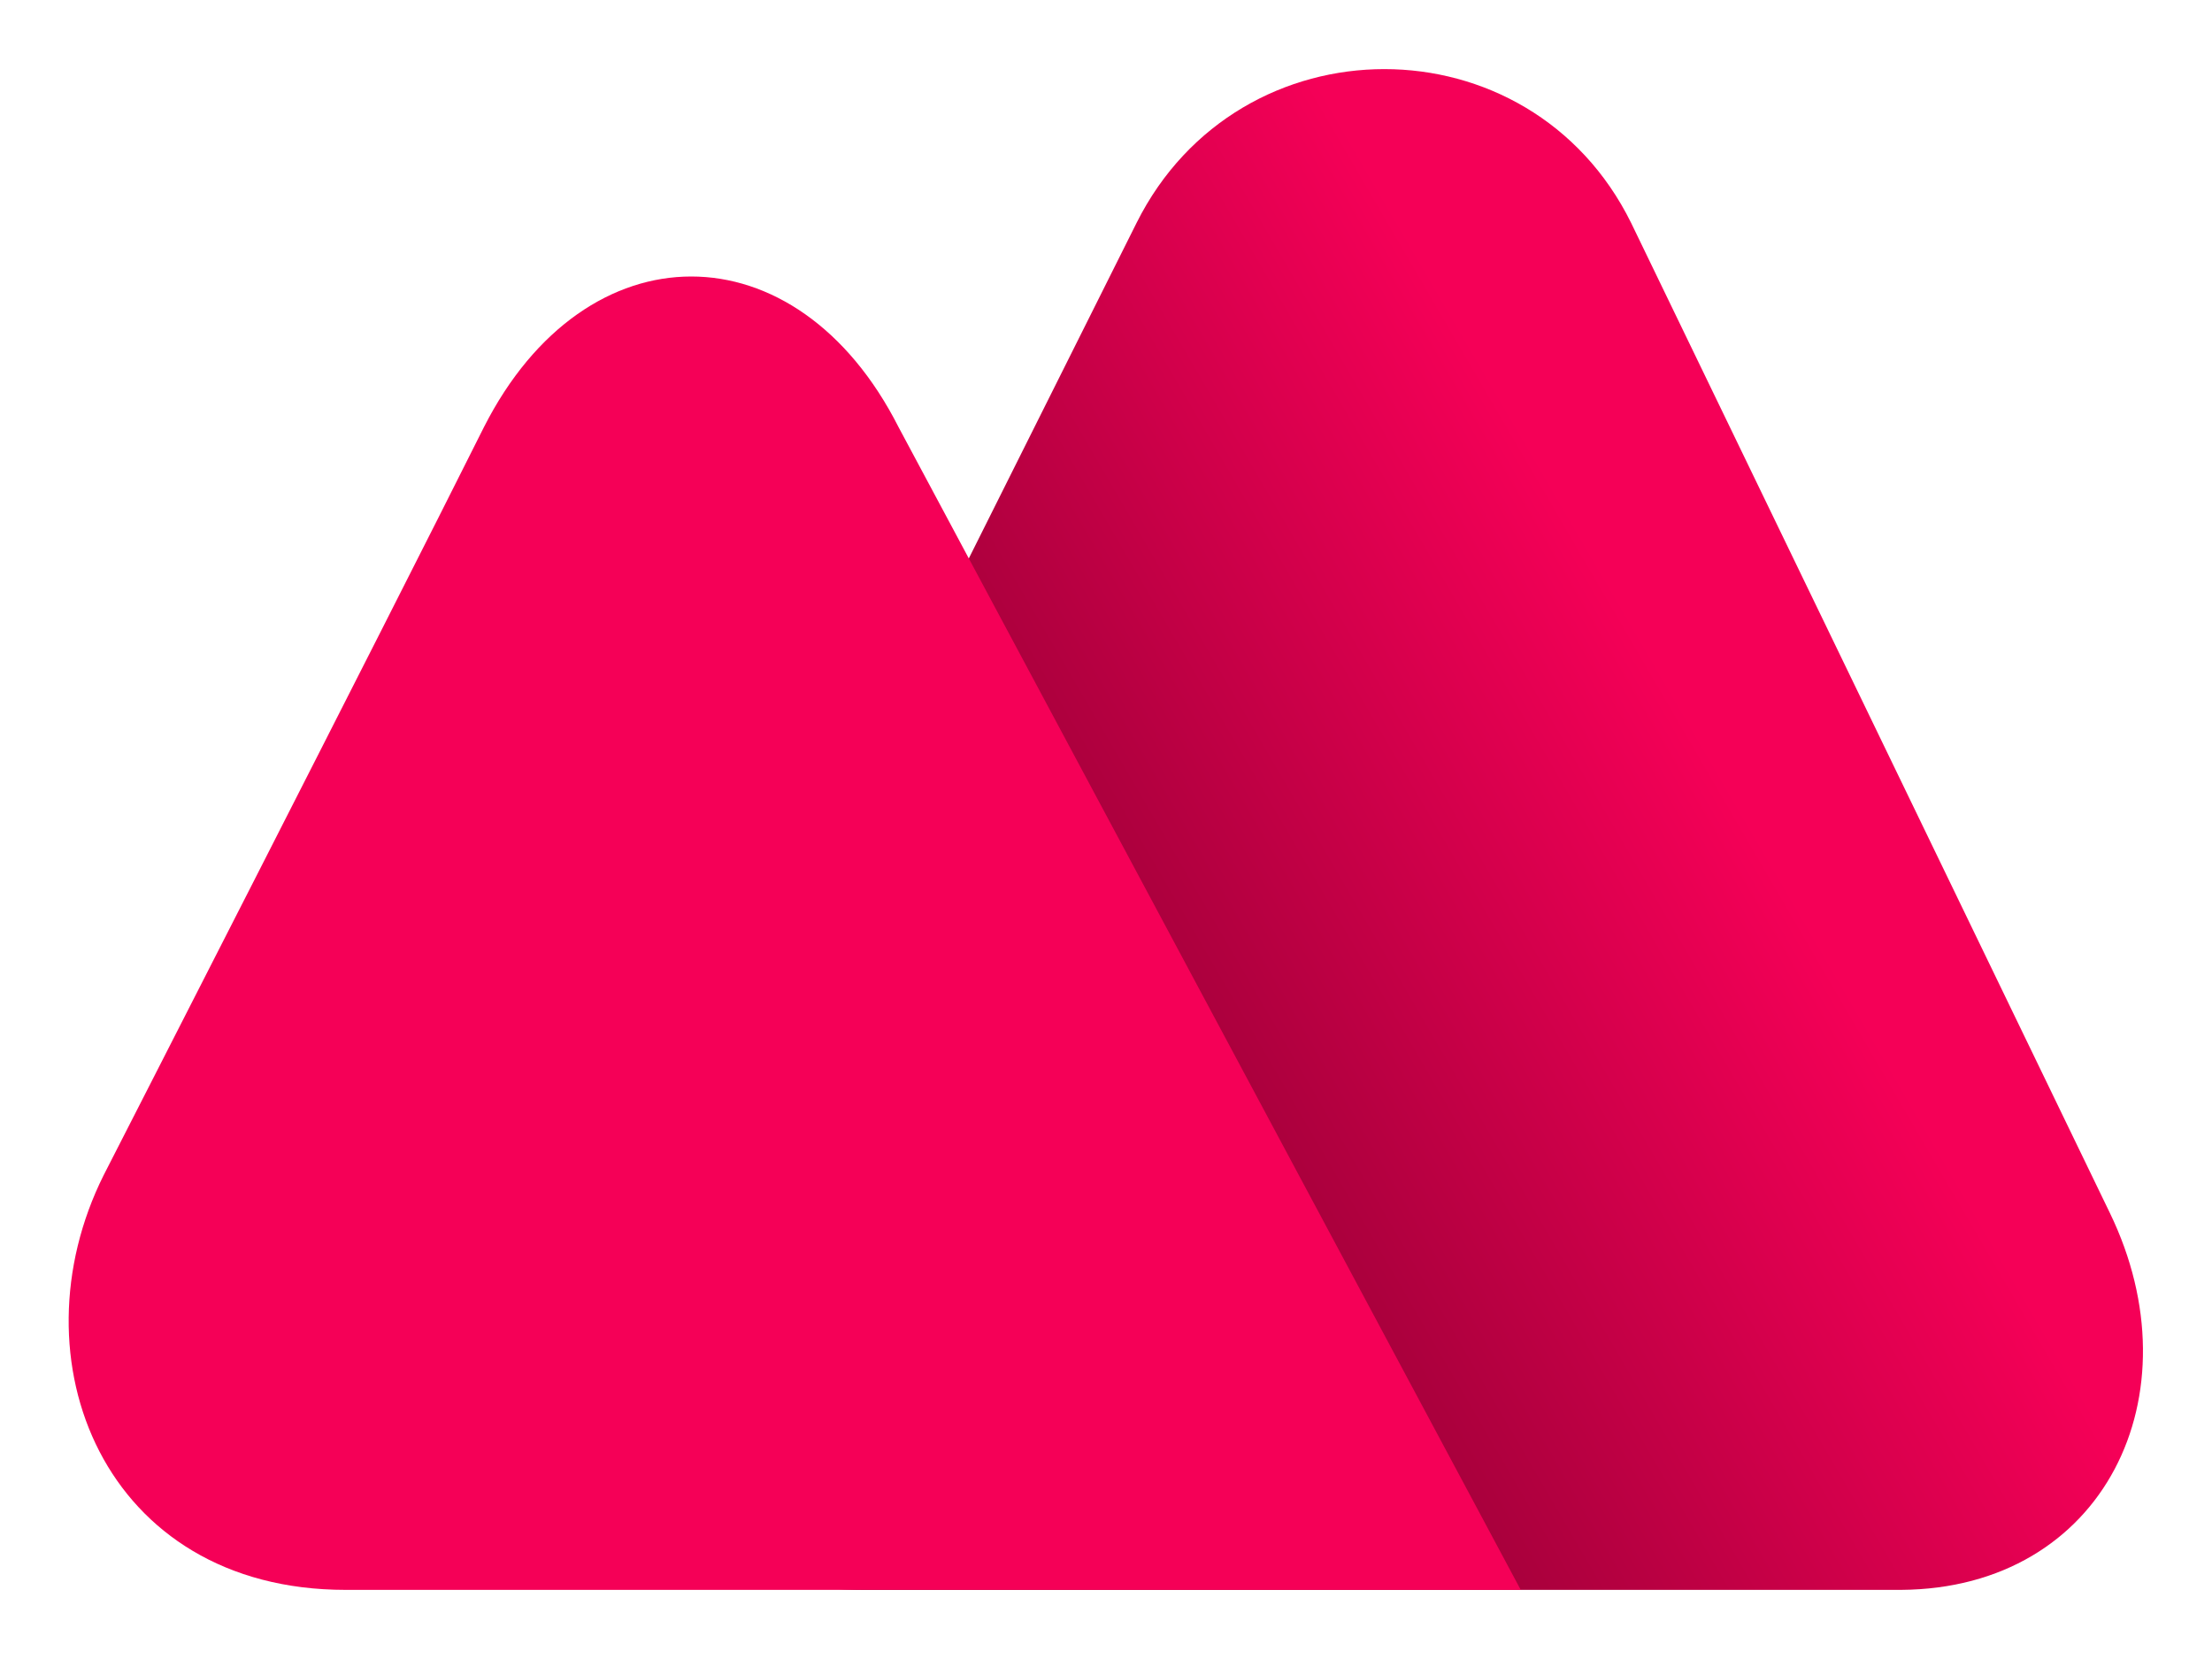
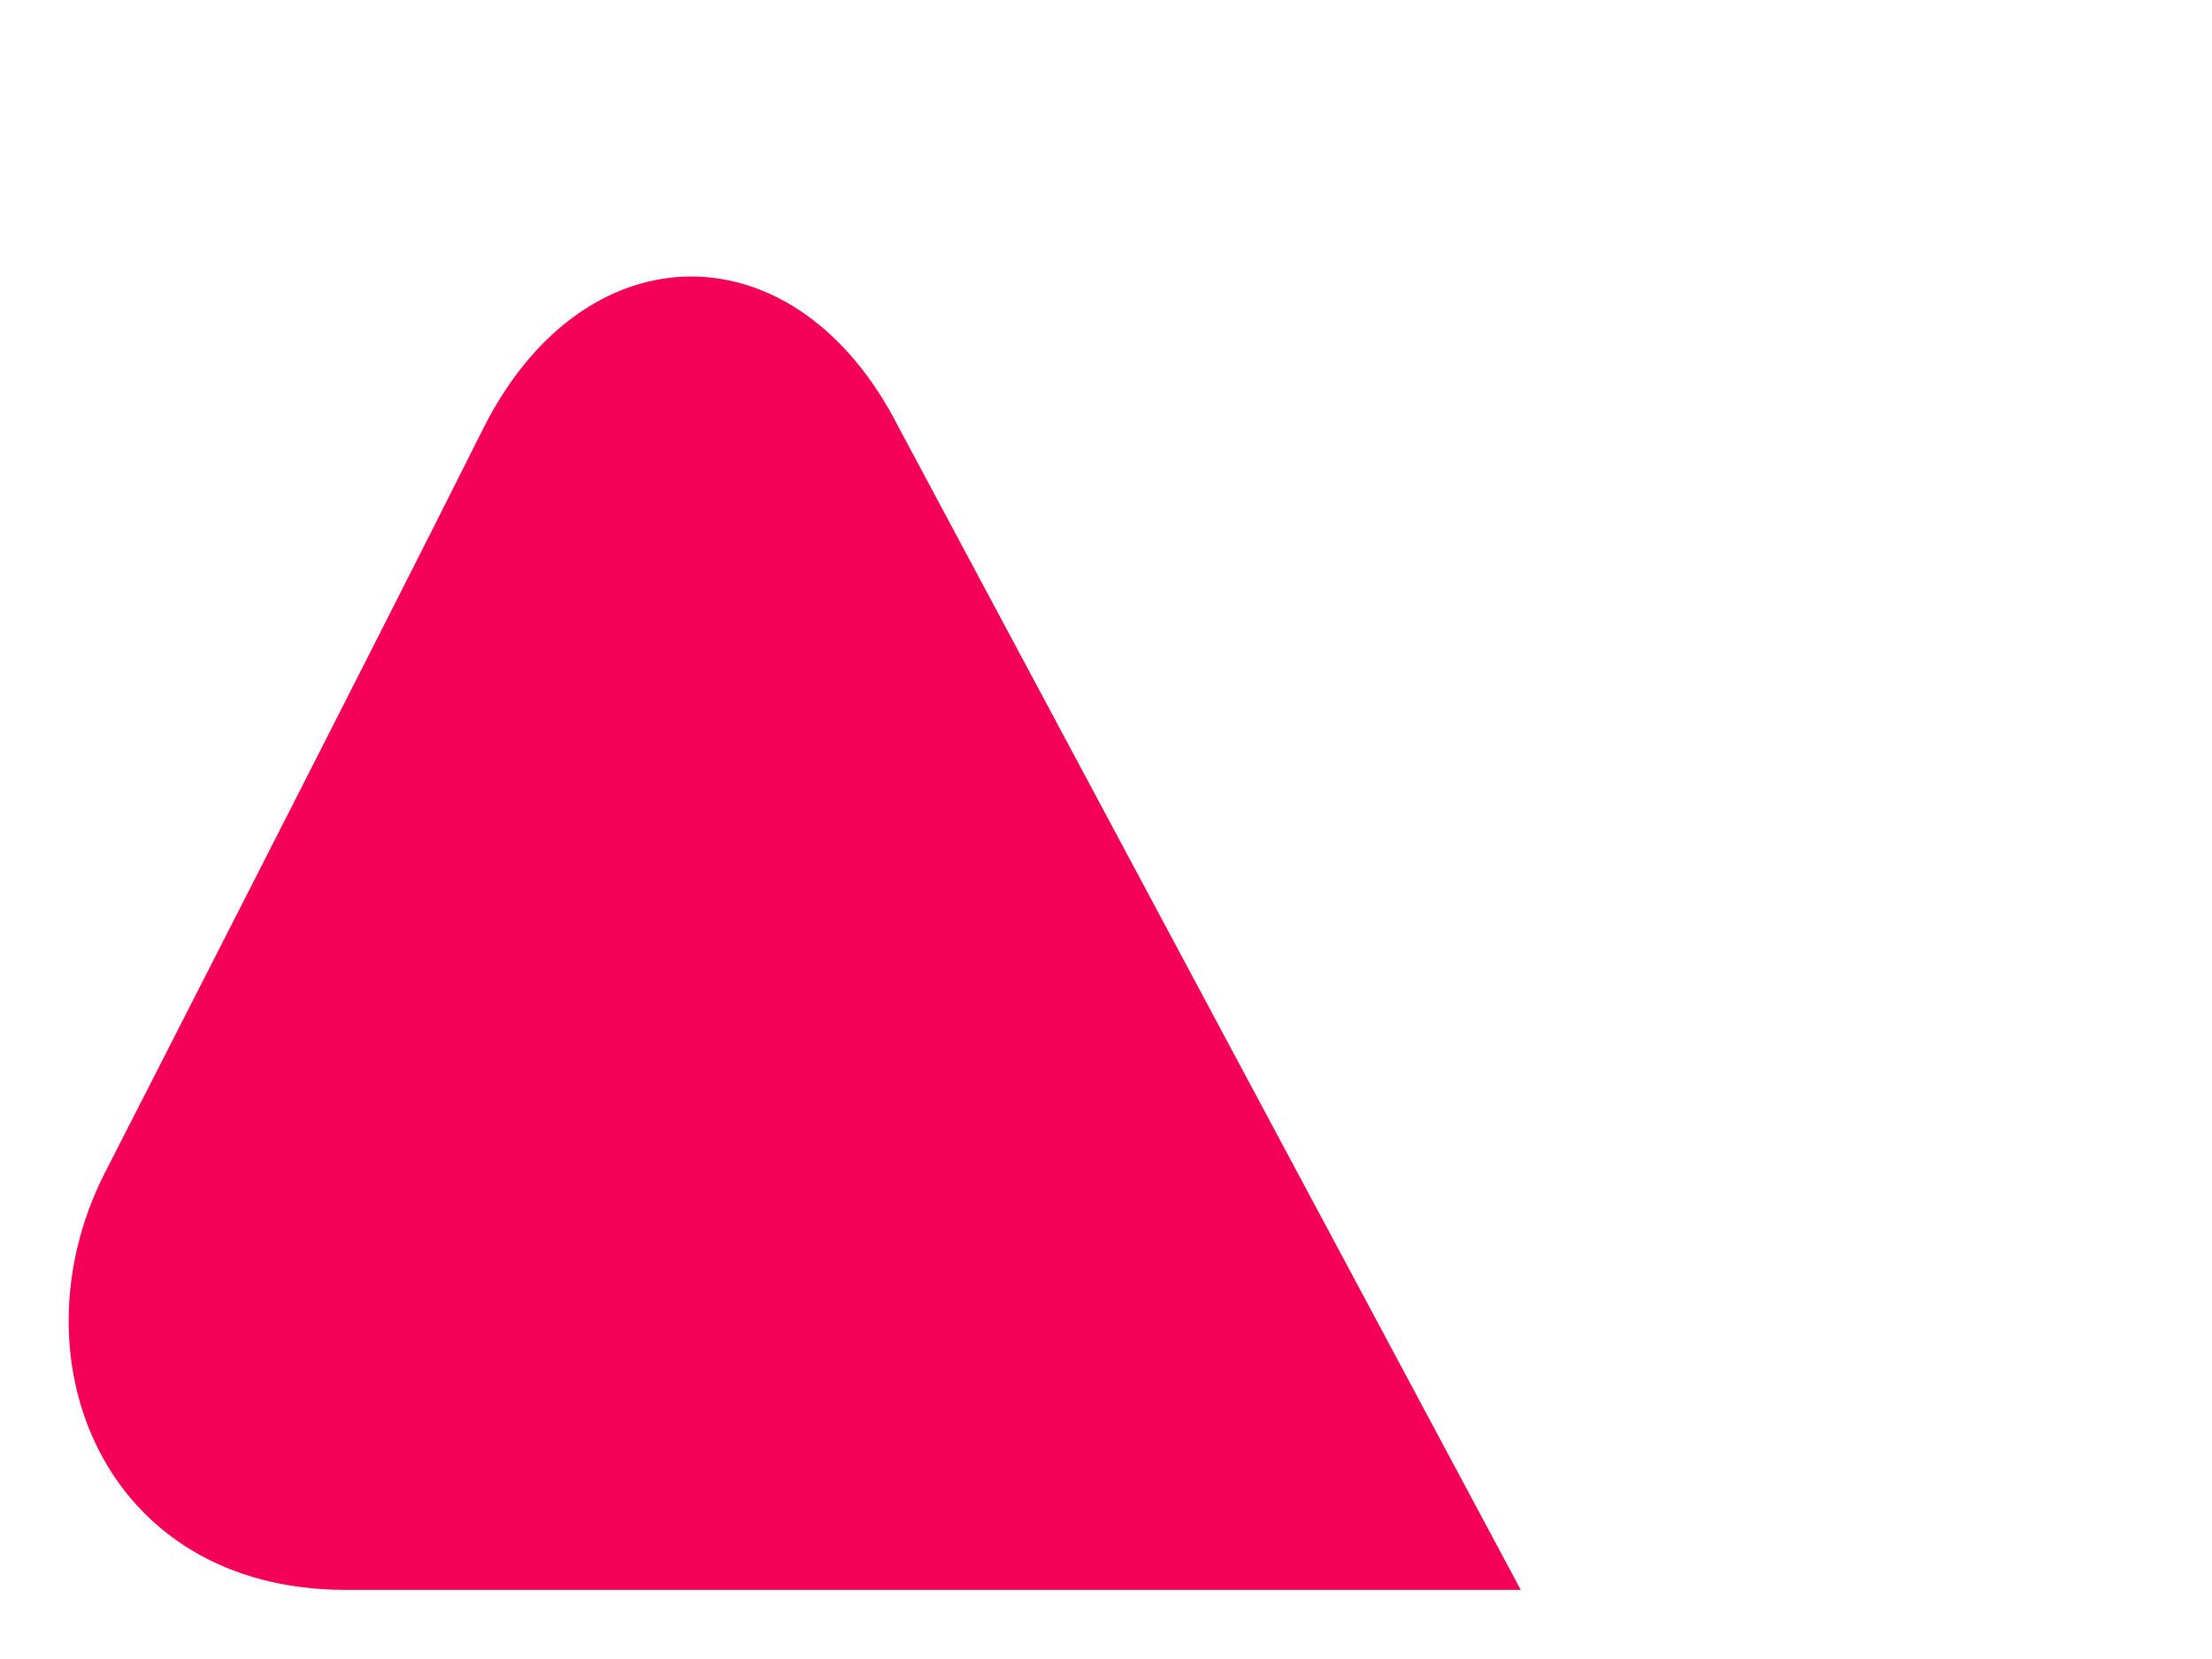
<svg xmlns="http://www.w3.org/2000/svg" viewBox="0 0 32 24" fill="none">
-   <path fill-rule="evenodd" clip-rule="evenodd" d="M16.442 3.225C17.926 0.258 22.133 0.258 23.597 3.225L30.521 17.544C31.798 20.176 30.44 22.982 27.5 23H20H12.5C9.526 23 7.584 20.941 8.914 18.281L16.442 3.225Z" fill="url(#paint0_linear)" />
  <path fill-rule="evenodd" clip-rule="evenodd" d="M7 6.181C8.474 3.273 11.526 3.273 13 6.181L22 23H13H5C1.5 23 0.17 19.66 1.5 17C1.5 17 5.526 9.129 7 6.181Z" fill="#F50057" />
  <defs>
    <linearGradient id="paint0_linear" x1="20.452" y1="3.552" x2="4.069" y2="13.101" gradientUnits="userSpaceOnUse">
      <stop offset="0" stop-color="#F50057" />
      <stop offset="0.999" stop-color="#4B001B" />
    </linearGradient>
  </defs>
</svg>